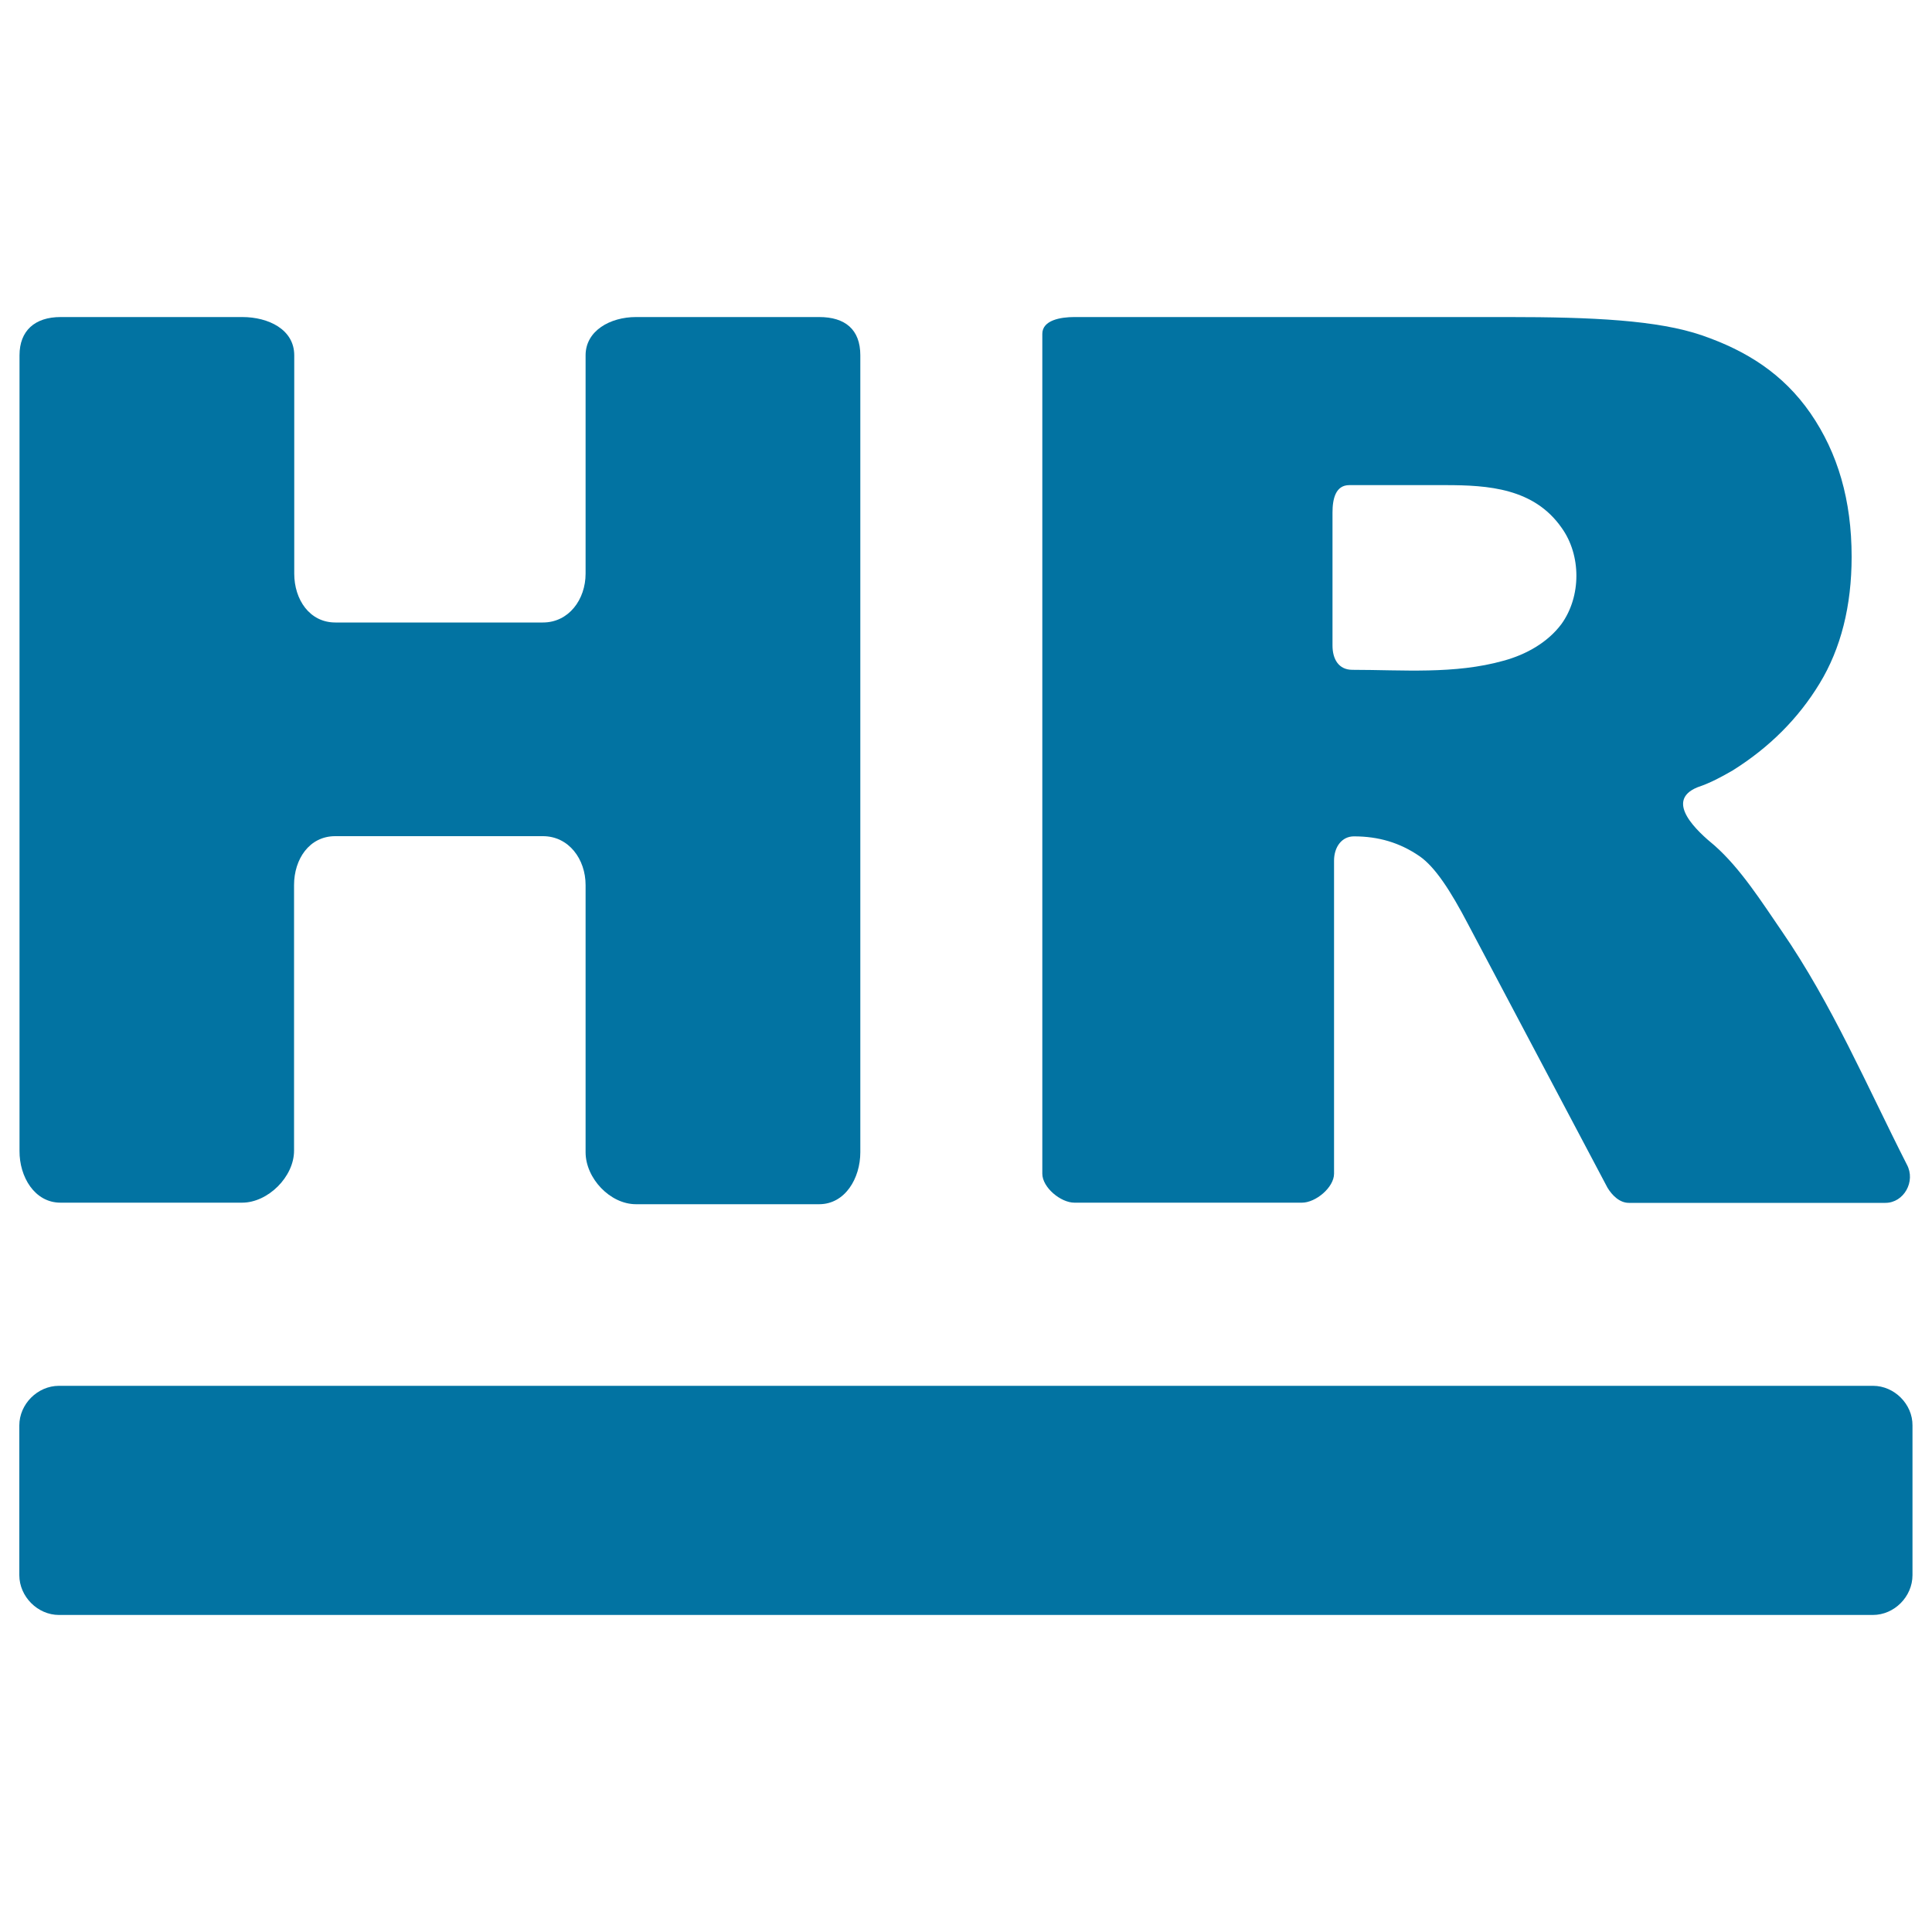
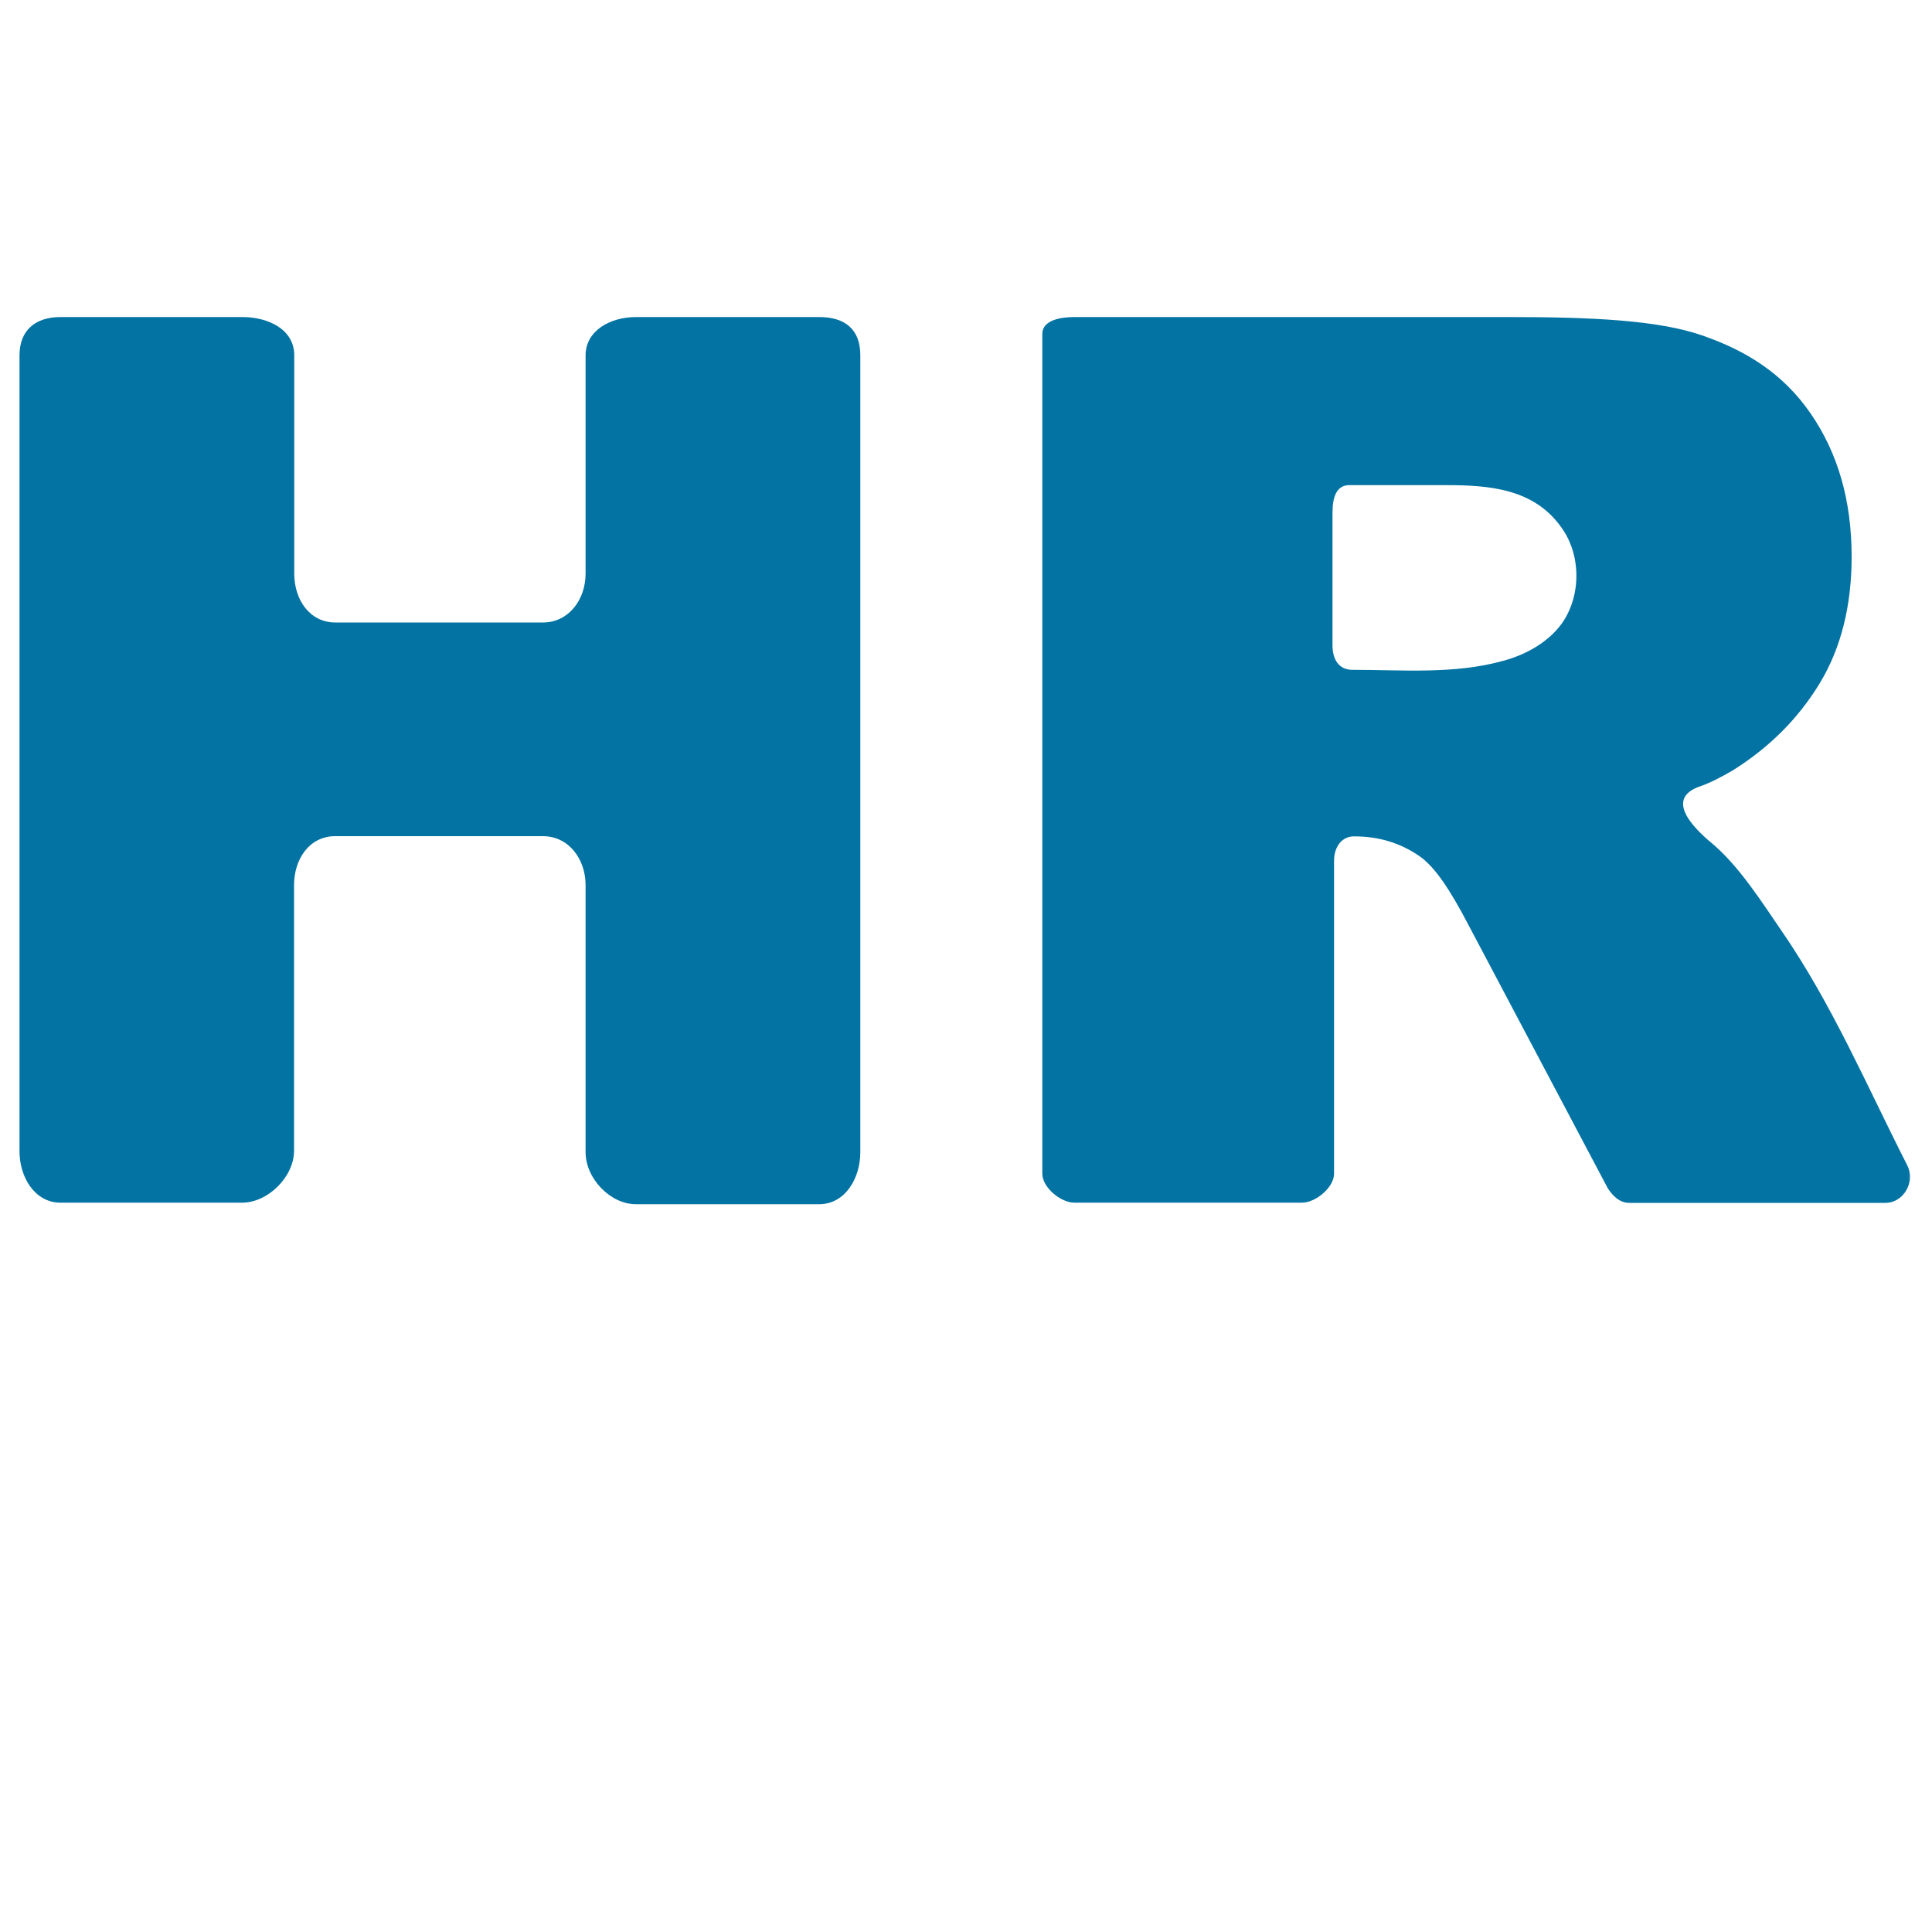
<svg xmlns="http://www.w3.org/2000/svg" viewBox="0 0 1000 1000" style="fill:#0273a2">
  <title>HR svg icon</title>
  <g>
-     <path d="M969.5,717.3H30.5c-11.1,0-20.5,9.5-20.5,20.5v77.5c0,11.1,9.5,20.6,20.5,20.6h938.9c11.1,0,20.5-9.5,20.5-20.6v-77.5C990,726.8,980.5,717.3,969.5,717.3z" />
    <path d="M31.3,622.5h94c13.4,0,26.9-13.4,26.9-26.9V458.1c0-13.4,7.9-25.3,21.3-25.3h107.5c13.4,0,22.1,11.9,22.1,25.3v138.3c0,13.4,12.6,26.9,26.1,26.9h94.8c13.4,0,21.3-13.4,21.3-26.9V183.9c0-13.4-7.9-19.8-21.3-19.8h-94.8c-13.4,0-26.1,7.1-26.1,19.8v113c0,13.4-8.7,25.3-22.1,25.3H173.6c-13.4,0-21.3-11.9-21.3-25.3v-113c0-13.4-13.4-19.8-26.9-19.8h-94c-13.4,0-21.3,7.1-21.3,19.8v411.8C10,609.1,17.9,622.5,31.3,622.5z" />
    <path d="M878.6,407.5c7.1-2.4,12.6-5.5,18.2-8.7c19-11.9,34-26.9,45-45c11.1-18.2,16.6-40.3,16.6-65.6c0-29.2-7.1-53.7-21.3-74.3c-14.2-20.5-33.2-32.4-56.1-40.3c-22.9-7.9-56.9-9.5-100.4-9.5H556.1c-7.1,0-16.6,1.6-16.6,8.7v434.7c0,7.1,9.5,15,16.6,15h117.8c7.1,0,16.6-7.9,16.6-15v-162c0-7.1,4-12.6,10.3-12.6c12.6,0,23.7,3.2,34,10.3c7.9,5.5,15.8,17.4,25.3,35.6l71.9,135.9c2.4,4,6.3,7.9,11.1,7.9h132.8c9.5,0,15.8-11.1,11.1-19.8c-20.5-40.3-38.7-83-64.8-120.9c-10.3-15-21.3-32.4-34.8-44.3C878.6,430.4,861.2,414.6,878.6,407.5z M808.2,323c-7.1,9.5-18.2,15.8-30,19c-25.3,7.1-52.2,4.7-78.2,4.7c-7.1,0-10.3-5.5-10.3-12.6v-68.8c0-7.1,1.6-14.2,8.7-14.2h49.8c22.1,0,45.8,1.6,60.1,22.1C818.5,287.4,818.5,308.7,808.2,323z" />
  </g>
</svg>